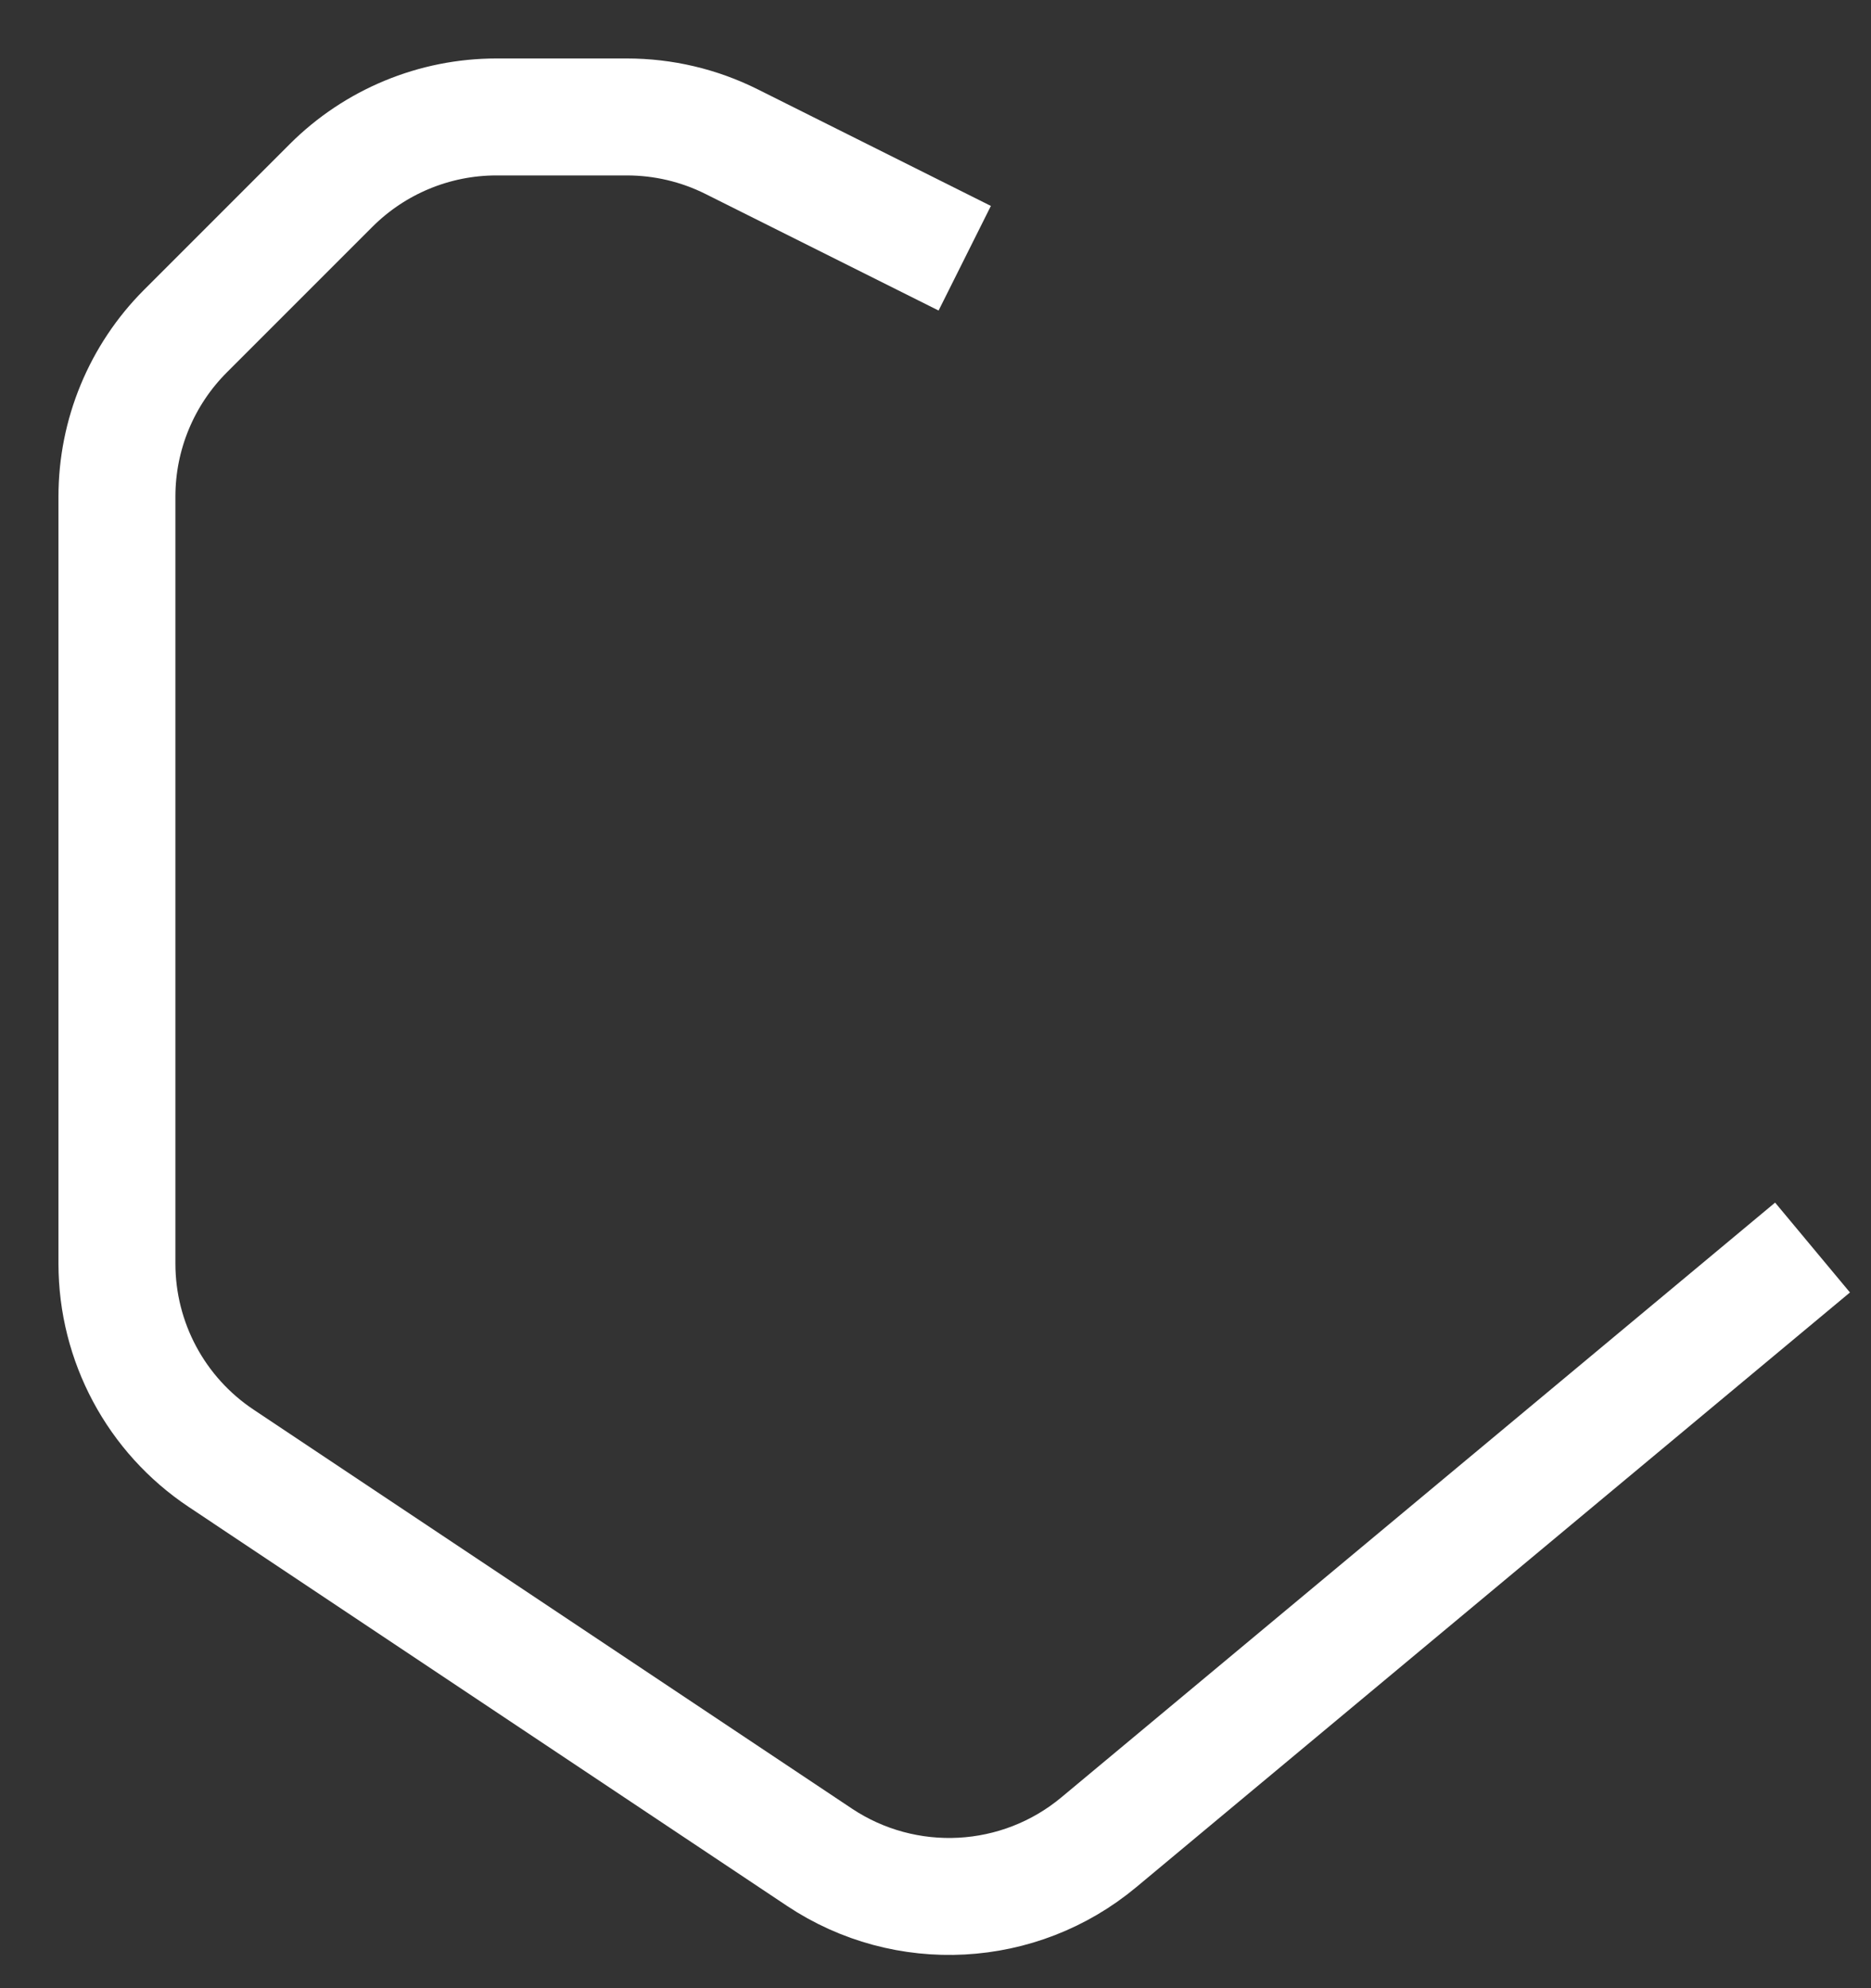
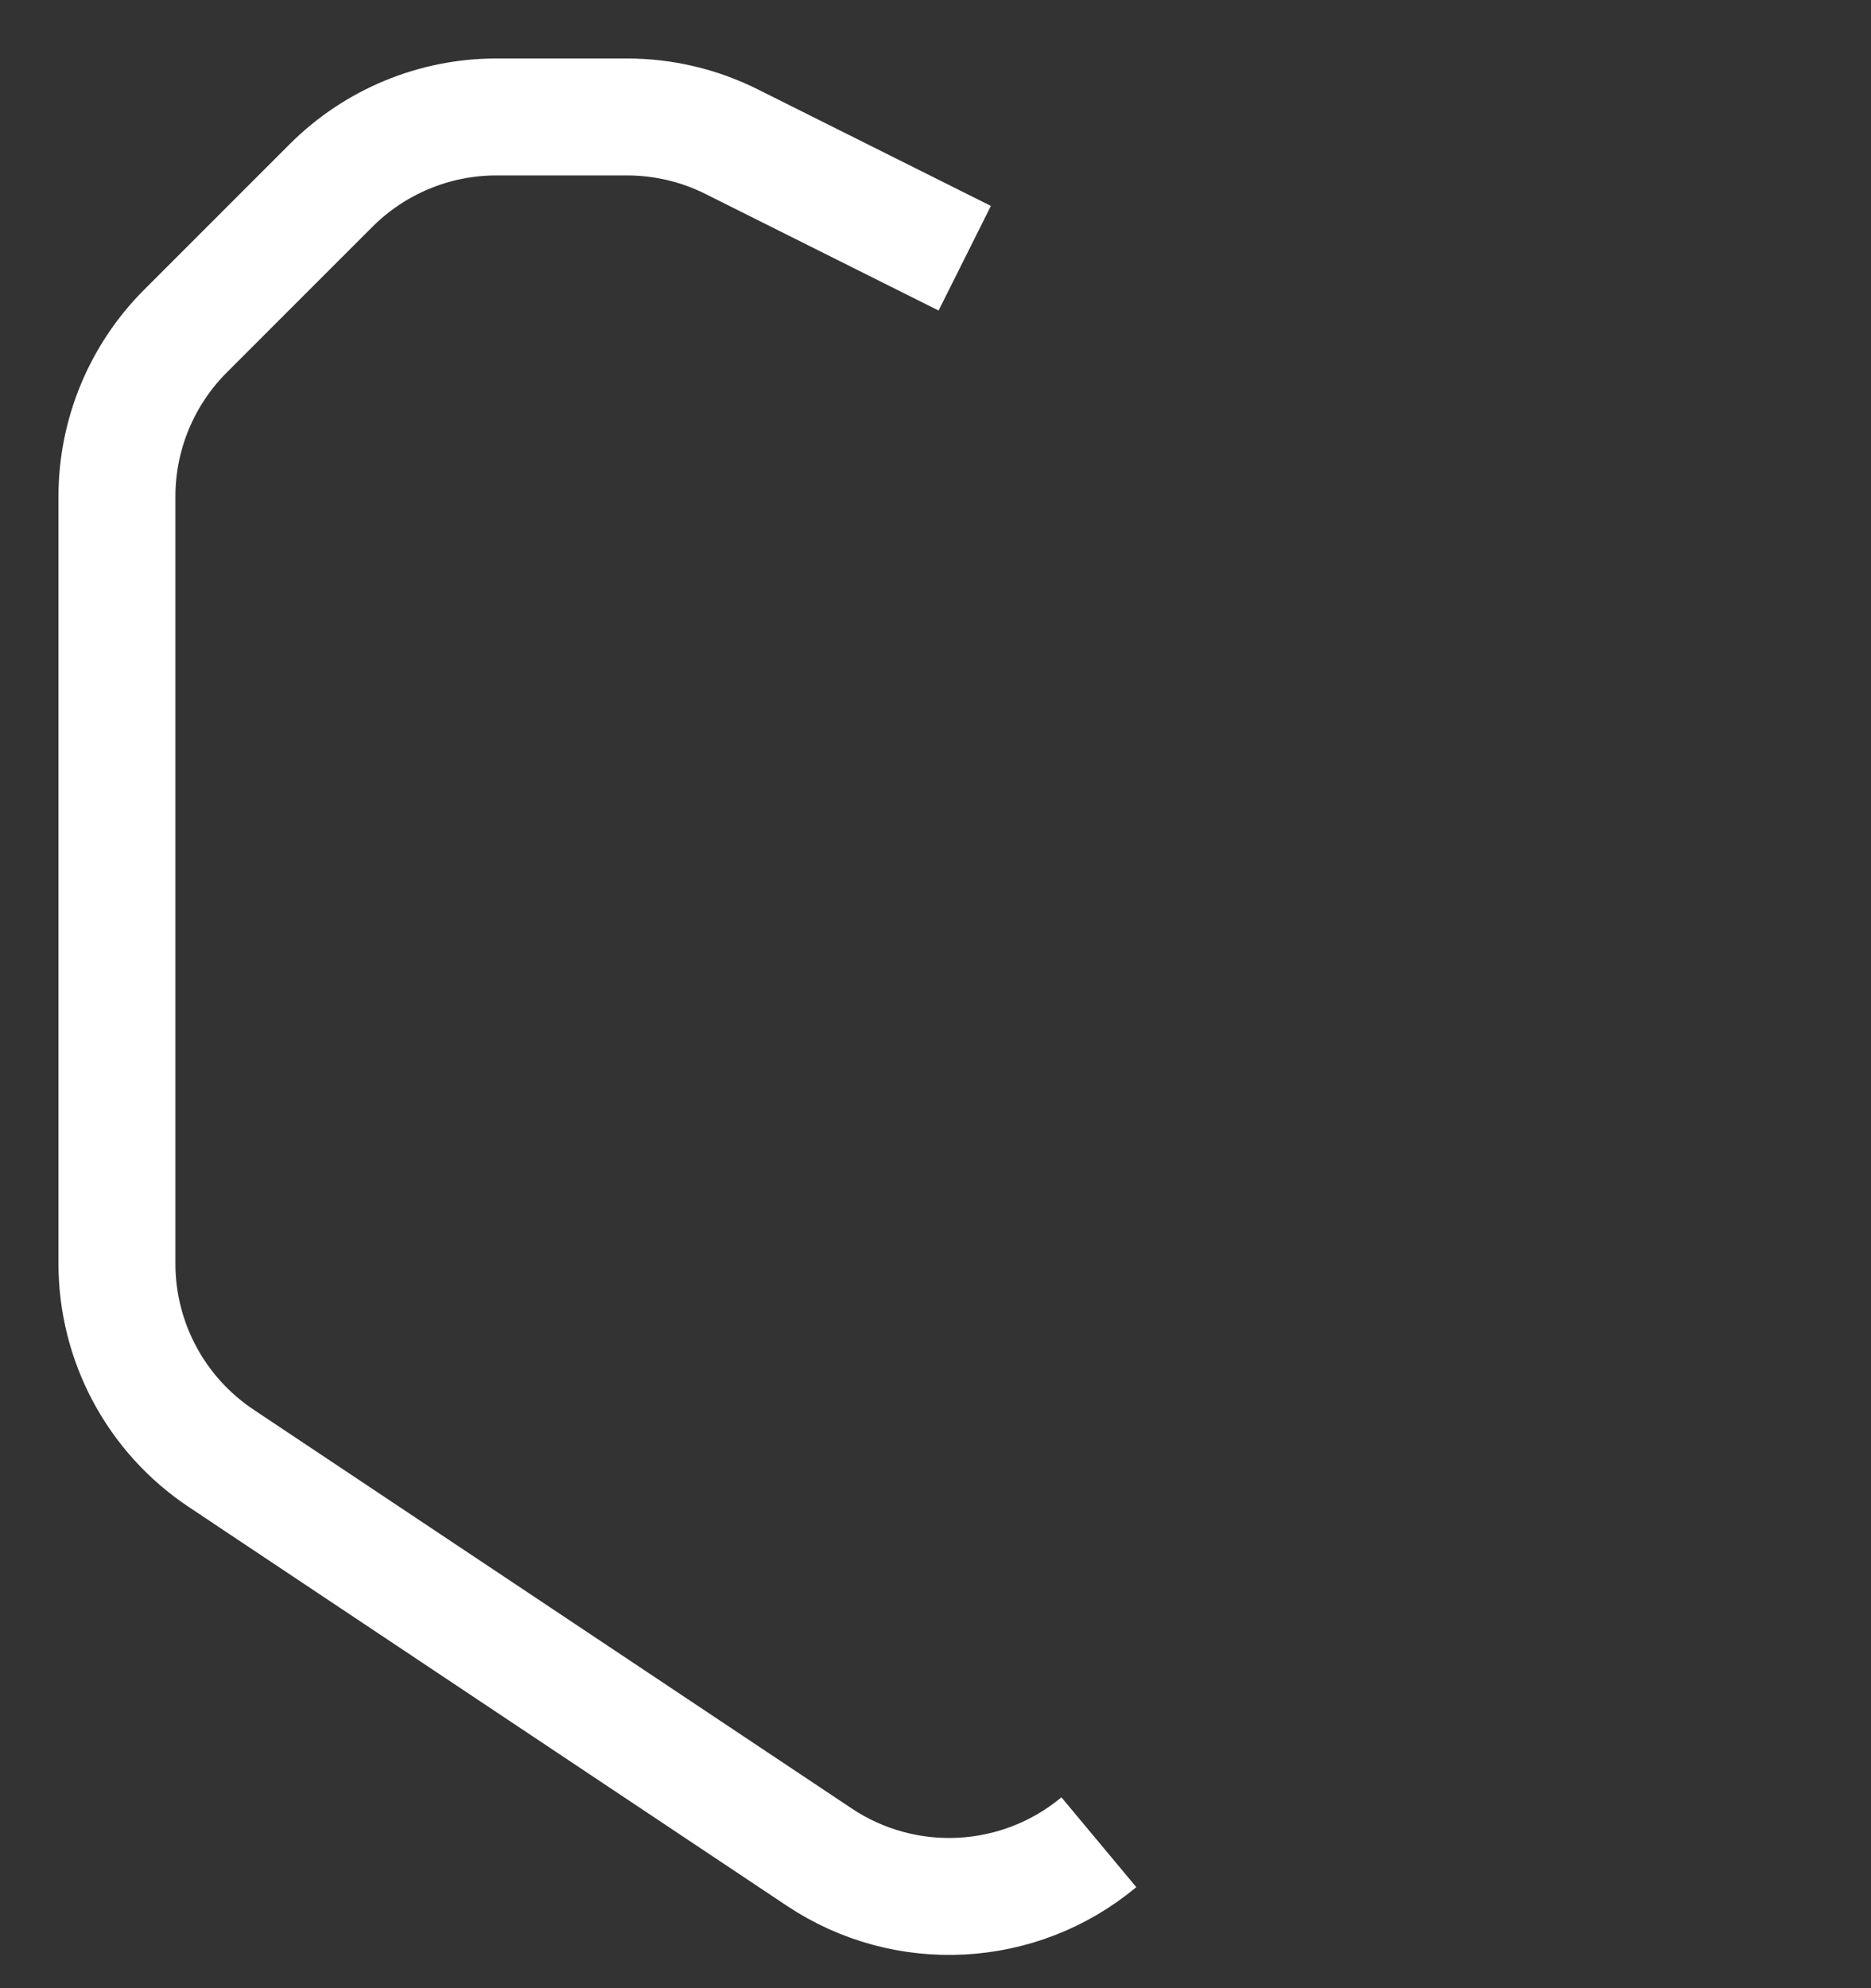
<svg xmlns="http://www.w3.org/2000/svg" fill="none" height="100%" overflow="visible" preserveAspectRatio="none" style="display: block;" viewBox="0 0 16 17" width="100%">
  <rect x="0" y="0" width="16" height="17" fill="#333333" stroke="none" />
-   <path d="M8.25 2.208L6.256 1.211C5.978 1.072 5.672 1 5.361 1H4.245C3.715 1 3.206 1.211 2.831 1.586L1.586 2.831C1.211 3.206 1 3.715 1 4.245L1 10.805C1 11.473 1.334 12.098 1.891 12.469L7.007 15.88C7.744 16.371 8.717 16.319 9.397 15.752L15.5 10.667" id="Path 15" stroke="white" />
+   <path d="M8.25 2.208L6.256 1.211C5.978 1.072 5.672 1 5.361 1H4.245C3.715 1 3.206 1.211 2.831 1.586L1.586 2.831C1.211 3.206 1 3.715 1 4.245L1 10.805C1 11.473 1.334 12.098 1.891 12.469L7.007 15.88C7.744 16.371 8.717 16.319 9.397 15.752" id="Path 15" stroke="white" />
</svg>